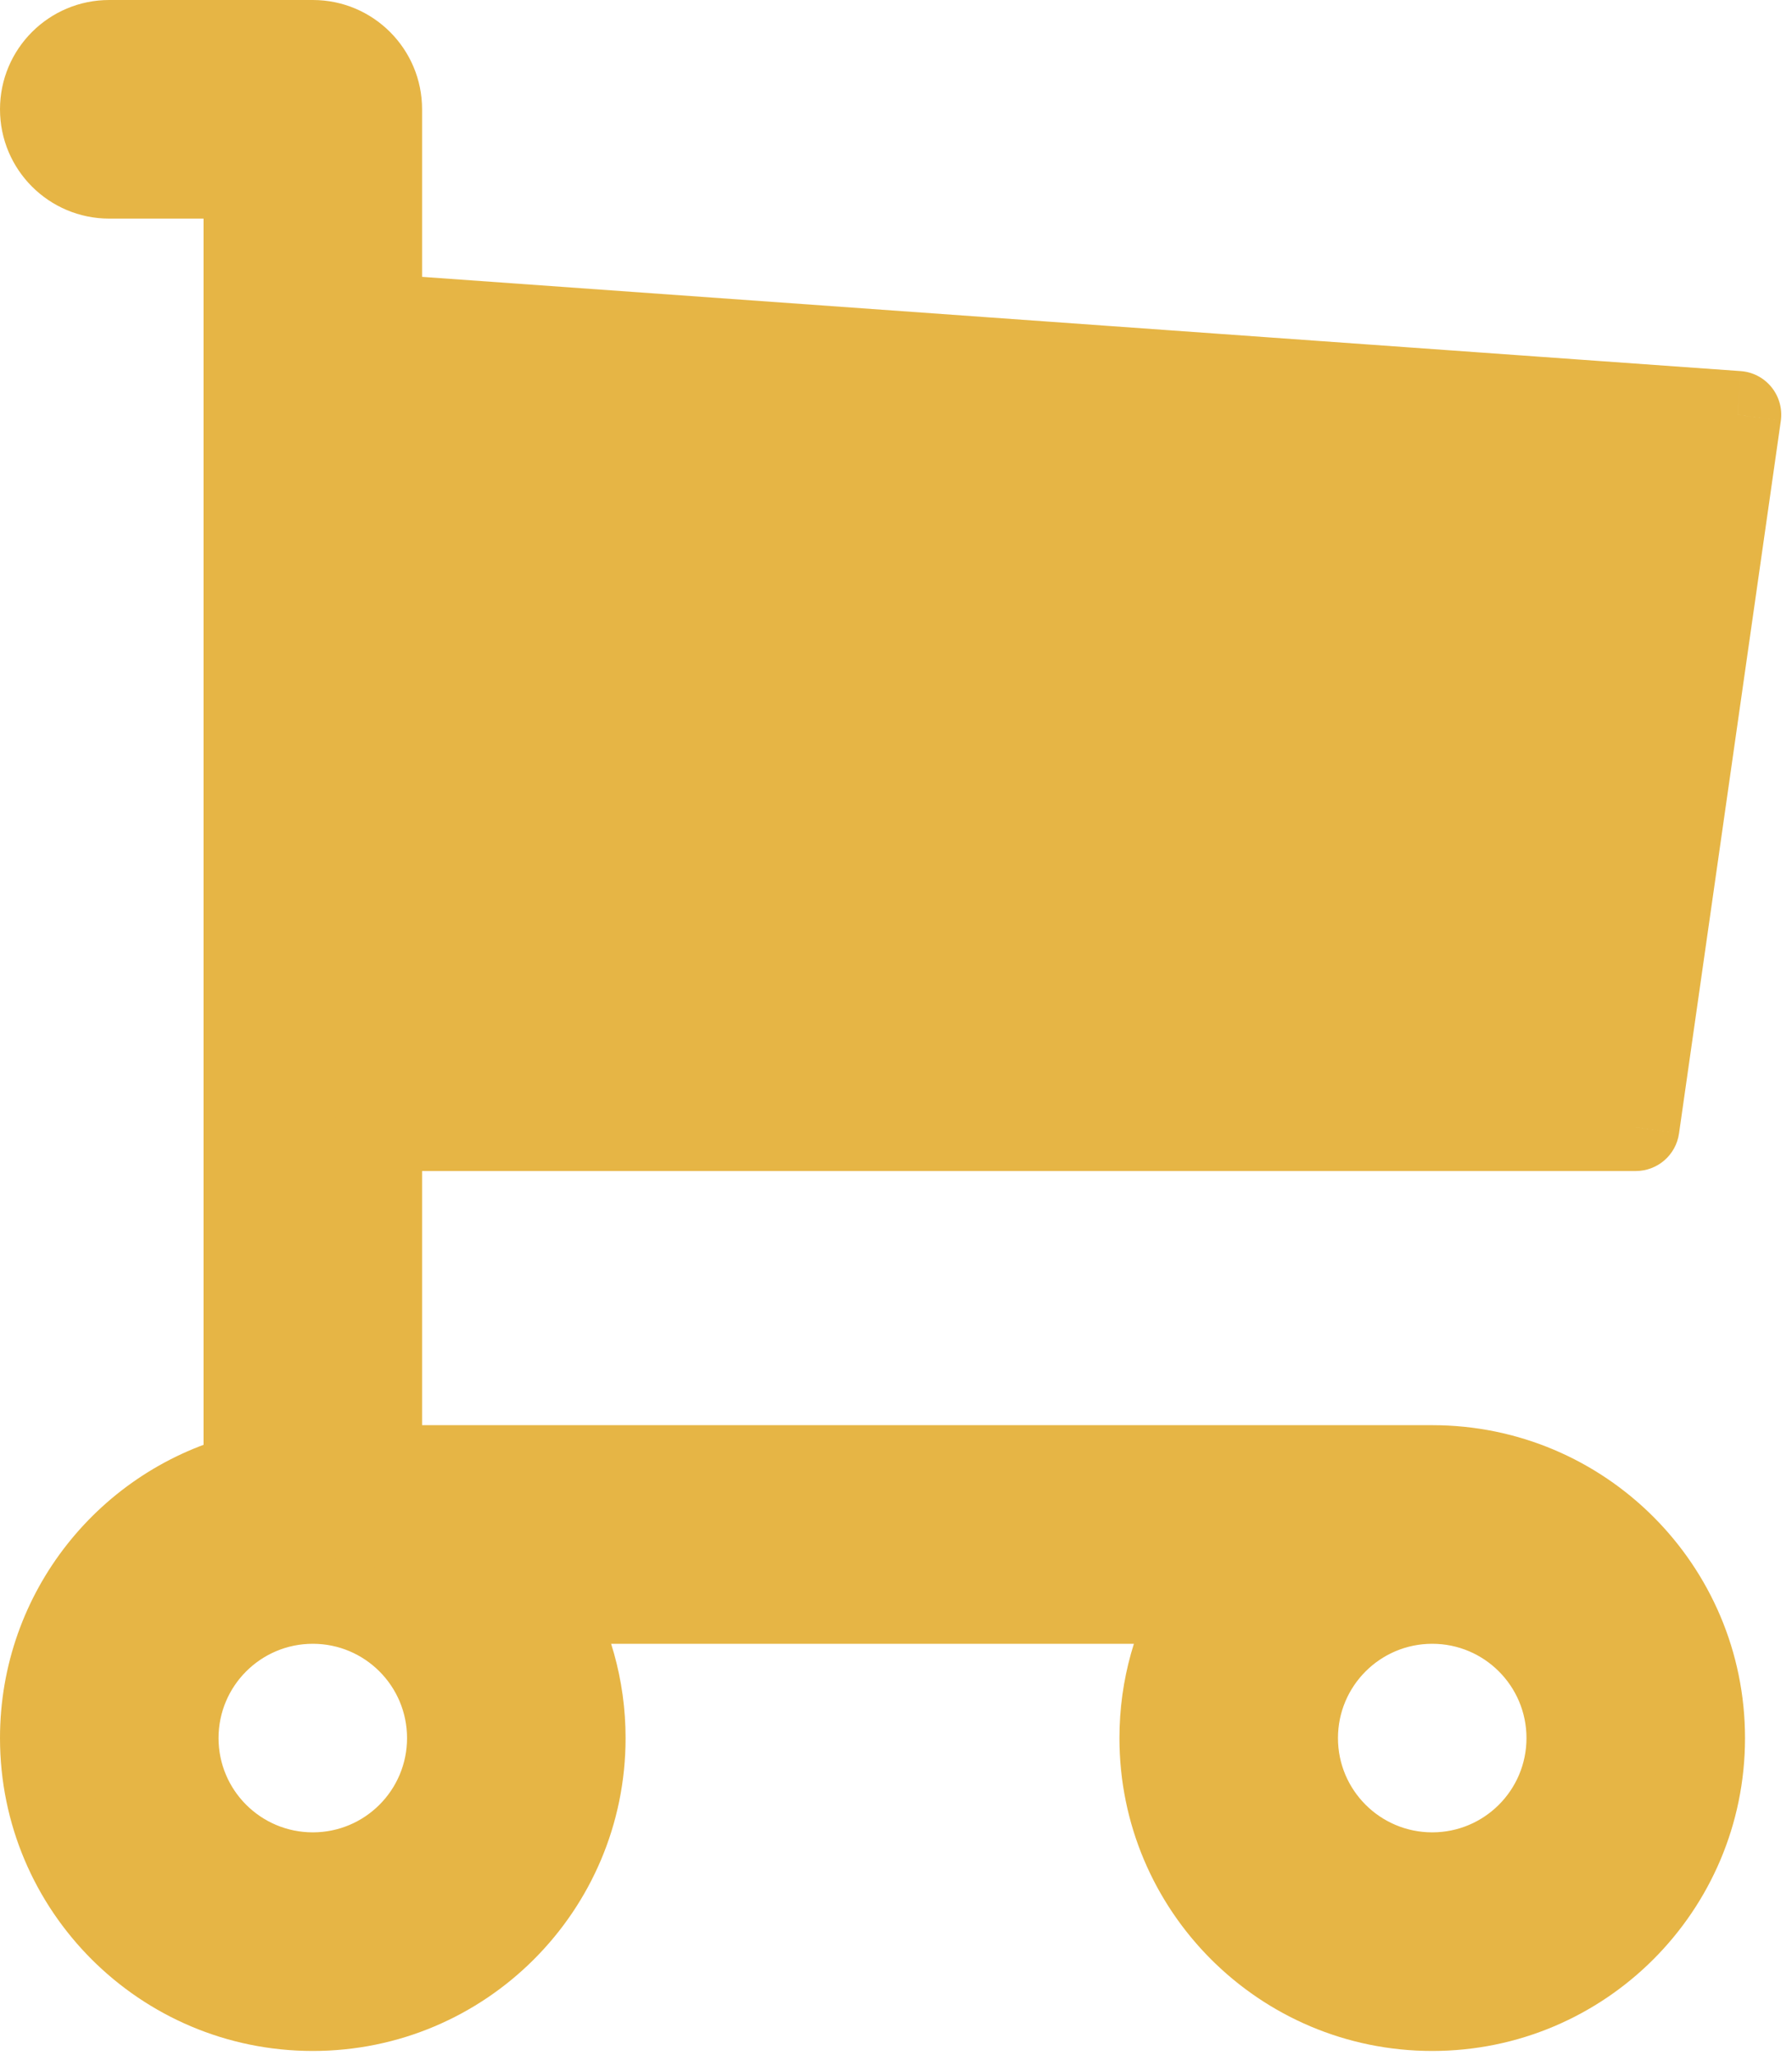
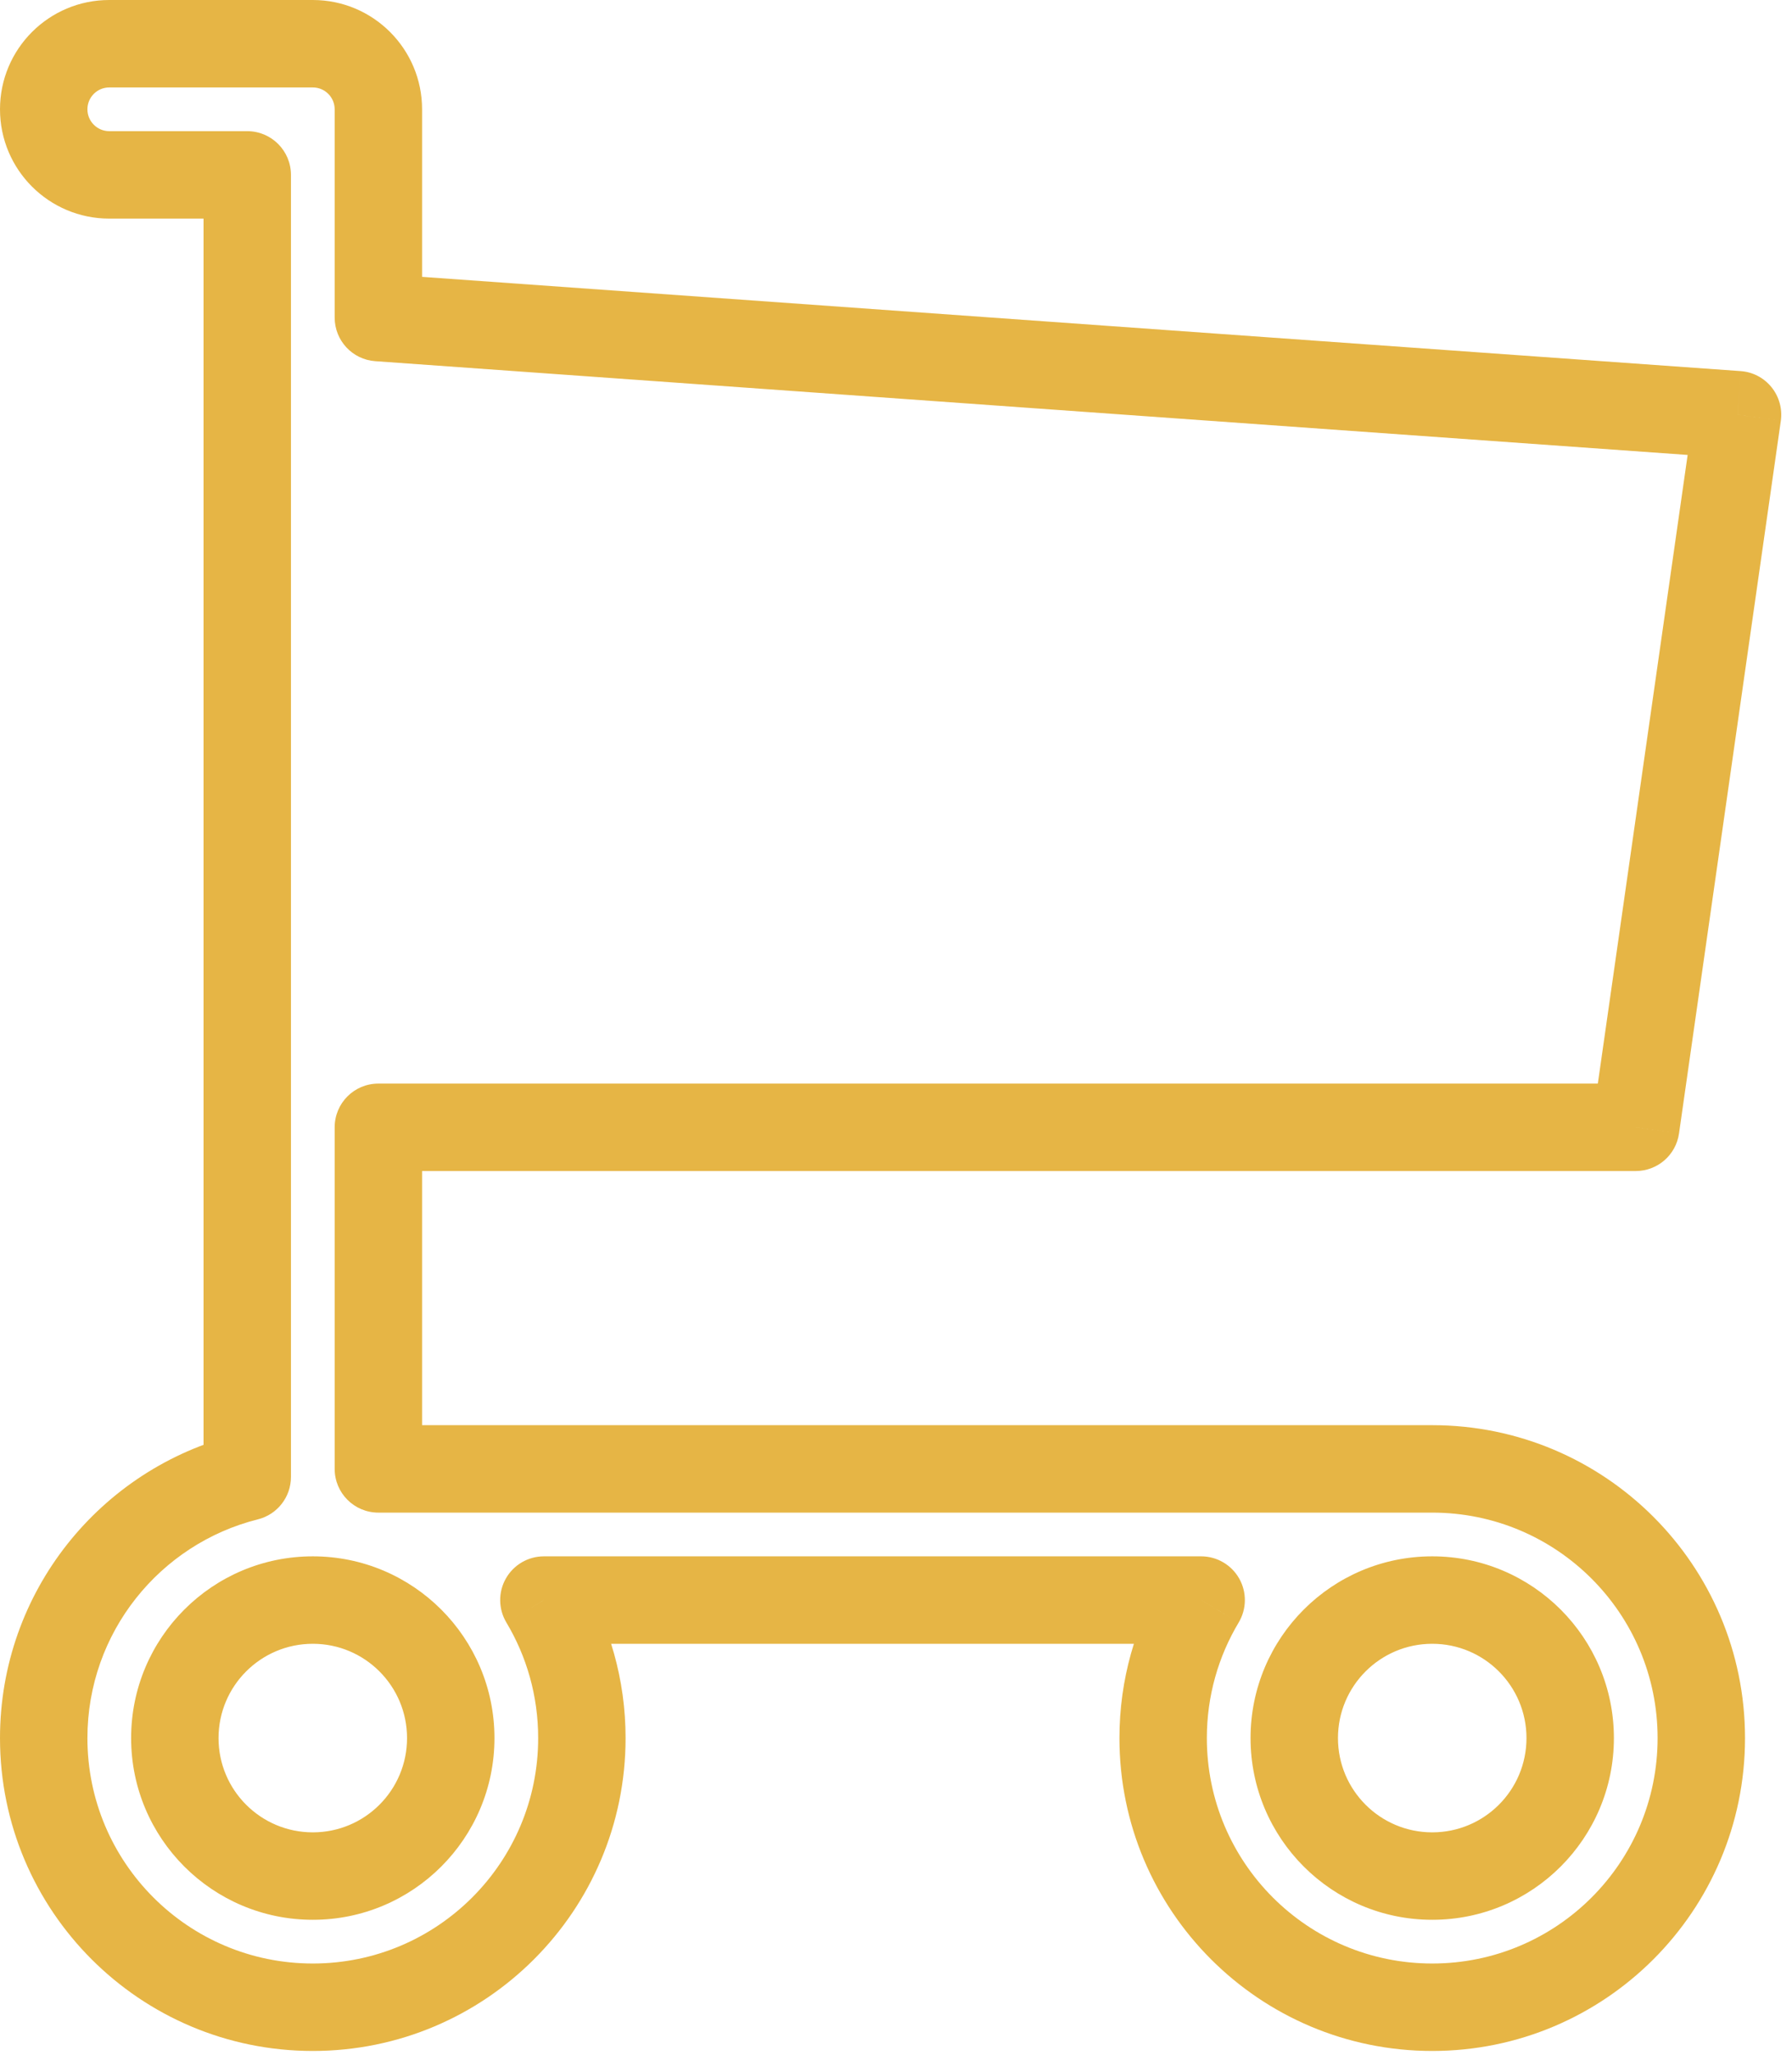
<svg xmlns="http://www.w3.org/2000/svg" width="41" height="47" viewBox="0 0 41 47" fill="none">
-   <path fill-rule="evenodd" clip-rule="evenodd" d="M1 2.5C1 1.672 1.672 1 2.5 1H7.157C7.985 1 8.657 1.672 8.657 2.5V7.264L39.754 9.485L37.425 25.784H8.657V33.597H32.769C36.169 33.597 38.925 36.353 38.925 39.754C38.925 43.154 36.169 45.91 32.769 45.91C29.368 45.91 26.612 43.154 26.612 39.754C26.612 38.6 26.929 37.52 27.482 36.597H12.444C12.996 37.52 13.313 38.6 13.313 39.754C13.313 43.154 10.557 45.91 7.157 45.91C3.756 45.91 1 43.154 1 39.754C1 36.871 2.981 34.451 5.657 33.781V4H2.5C1.672 4 1 3.328 1 2.5ZM29.612 39.754C29.612 38.01 31.025 36.597 32.769 36.597C34.512 36.597 35.925 38.01 35.925 39.754C35.925 41.497 34.512 42.91 32.769 42.91C31.025 42.91 29.612 41.497 29.612 39.754ZM4 39.754C4 38.01 5.413 36.597 7.157 36.597C8.9 36.597 10.313 38.01 10.313 39.754C10.313 41.497 8.9 42.91 7.157 42.91C5.413 42.91 4 41.497 4 39.754Z" fill="#E6B545" />
-   <path d="M8.657 7.264H7.657C7.657 7.788 8.062 8.224 8.585 8.261L8.657 7.264ZM39.754 9.485L40.744 9.627C40.783 9.352 40.706 9.073 40.532 8.857C40.358 8.641 40.102 8.507 39.825 8.488L39.754 9.485ZM37.425 25.784V26.784C37.923 26.784 38.345 26.418 38.415 25.925L37.425 25.784ZM8.657 25.784V24.784C8.104 24.784 7.657 25.231 7.657 25.784H8.657ZM8.657 33.597H7.657C7.657 34.149 8.104 34.597 8.657 34.597V33.597ZM27.482 36.597L28.34 37.111C28.525 36.801 28.529 36.417 28.352 36.104C28.174 35.791 27.842 35.597 27.482 35.597V36.597ZM12.444 36.597V35.597C12.084 35.597 11.751 35.791 11.574 36.104C11.396 36.417 11.401 36.801 11.586 37.111L12.444 36.597ZM5.657 33.781L5.9 34.751C6.345 34.64 6.657 34.24 6.657 33.781H5.657ZM5.657 4H6.657C6.657 3.448 6.209 3 5.657 3V4ZM2.5 0C1.119 0 0 1.119 0 2.5H2C2 2.224 2.224 2 2.5 2V0ZM7.157 0H2.5V2H7.157V0ZM9.657 2.5C9.657 1.119 8.537 0 7.157 0V2C7.433 2 7.657 2.224 7.657 2.5H9.657ZM9.657 7.264V2.5H7.657V7.264H9.657ZM8.585 8.261L39.682 10.482L39.825 8.488L8.728 6.266L8.585 8.261ZM38.764 9.344L36.435 25.642L38.415 25.925L40.744 9.627L38.764 9.344ZM37.425 24.784H8.657V26.784H37.425V24.784ZM9.657 33.597V25.784H7.657V33.597H9.657ZM32.769 32.597H8.657V34.597H32.769V32.597ZM39.925 39.754C39.925 35.801 36.721 32.597 32.769 32.597V34.597C35.617 34.597 37.925 36.906 37.925 39.754H39.925ZM32.769 46.91C36.721 46.91 39.925 43.706 39.925 39.754H37.925C37.925 42.602 35.617 44.91 32.769 44.91V46.91ZM25.612 39.754C25.612 43.706 28.816 46.91 32.769 46.91V44.91C29.921 44.91 27.612 42.602 27.612 39.754H25.612ZM26.624 36.084C25.981 37.157 25.612 38.414 25.612 39.754H27.612C27.612 38.786 27.878 37.883 28.34 37.111L26.624 36.084ZM12.444 37.597H27.482V35.597H12.444V37.597ZM14.313 39.754C14.313 38.414 13.944 37.157 13.302 36.084L11.586 37.111C12.048 37.883 12.313 38.786 12.313 39.754H14.313ZM7.157 46.91C11.109 46.91 14.313 43.706 14.313 39.754H12.313C12.313 42.602 10.005 44.91 7.157 44.91V46.91ZM0 39.754C0 43.706 3.204 46.91 7.157 46.91V44.91C4.309 44.91 2 42.602 2 39.754H0ZM5.414 32.811C2.304 33.59 0 36.401 0 39.754H2C2 37.34 3.659 35.312 5.9 34.751L5.414 32.811ZM4.657 4V33.781H6.657V4H4.657ZM2.5 5H5.657V3H2.5V5ZM0 2.5C0 3.881 1.119 5 2.5 5V3C2.224 3 2 2.776 2 2.5H0ZM32.769 35.597C30.473 35.597 28.612 37.458 28.612 39.754H30.612C30.612 38.563 31.578 37.597 32.769 37.597V35.597ZM36.925 39.754C36.925 37.458 35.064 35.597 32.769 35.597V37.597C33.96 37.597 34.925 38.563 34.925 39.754H36.925ZM32.769 43.91C35.064 43.91 36.925 42.049 36.925 39.754H34.925C34.925 40.945 33.96 41.91 32.769 41.91V43.91ZM28.612 39.754C28.612 42.049 30.473 43.91 32.769 43.91V41.91C31.578 41.91 30.612 40.945 30.612 39.754H28.612ZM7.157 35.597C4.861 35.597 3 37.458 3 39.754H5C5 38.563 5.966 37.597 7.157 37.597V35.597ZM11.313 39.754C11.313 37.458 9.452 35.597 7.157 35.597V37.597C8.348 37.597 9.313 38.563 9.313 39.754H11.313ZM7.157 43.91C9.452 43.91 11.313 42.049 11.313 39.754H9.313C9.313 40.945 8.348 41.91 7.157 41.91V43.91ZM3 39.754C3 42.049 4.861 43.91 7.157 43.91V41.91C5.966 41.91 5 40.945 5 39.754H3Z" fill="#E6B545" />
+   <path d="M8.657 7.264H7.657C7.657 7.788 8.062 8.224 8.585 8.261L8.657 7.264ZM39.754 9.485L40.744 9.627C40.783 9.352 40.706 9.073 40.532 8.857C40.358 8.641 40.102 8.507 39.825 8.488L39.754 9.485ZM37.425 25.784V26.784C37.923 26.784 38.345 26.418 38.415 25.925L37.425 25.784ZM8.657 25.784V24.784C8.104 24.784 7.657 25.231 7.657 25.784H8.657ZM8.657 33.597H7.657C7.657 34.149 8.104 34.597 8.657 34.597V33.597ZM27.482 36.597L28.34 37.111C28.525 36.801 28.529 36.417 28.352 36.104C28.174 35.791 27.842 35.597 27.482 35.597V36.597ZM12.444 36.597V35.597C12.084 35.597 11.751 35.791 11.574 36.104C11.396 36.417 11.401 36.801 11.586 37.111L12.444 36.597ZM5.657 33.781L5.9 34.751C6.345 34.64 6.657 34.24 6.657 33.781H5.657ZM5.657 4H6.657C6.657 3.448 6.209 3 5.657 3V4ZM2.5 0C1.119 0 0 1.119 0 2.5H2C2 2.224 2.224 2 2.5 2V0ZM7.157 0H2.5V2H7.157V0ZM9.657 2.5C9.657 1.119 8.537 0 7.157 0V2C7.433 2 7.657 2.224 7.657 2.5H9.657ZM9.657 7.264V2.5H7.657V7.264H9.657ZM8.585 8.261L39.682 10.482L39.825 8.488L8.728 6.266L8.585 8.261ZM38.764 9.344L36.435 25.642L38.415 25.925L40.744 9.627L38.764 9.344ZM37.425 24.784H8.657V26.784H37.425V24.784ZM9.657 33.597V25.784H7.657V33.597H9.657ZM32.769 32.597H8.657V34.597H32.769V32.597ZM39.925 39.754C39.925 35.801 36.721 32.597 32.769 32.597V34.597C35.617 34.597 37.925 36.906 37.925 39.754H39.925ZM32.769 46.91C36.721 46.91 39.925 43.706 39.925 39.754H37.925C37.925 42.602 35.617 44.91 32.769 44.91V46.91ZM25.612 39.754C25.612 43.706 28.816 46.91 32.769 46.91V44.91C29.921 44.91 27.612 42.602 27.612 39.754ZM26.624 36.084C25.981 37.157 25.612 38.414 25.612 39.754H27.612C27.612 38.786 27.878 37.883 28.34 37.111L26.624 36.084ZM12.444 37.597H27.482V35.597H12.444V37.597ZM14.313 39.754C14.313 38.414 13.944 37.157 13.302 36.084L11.586 37.111C12.048 37.883 12.313 38.786 12.313 39.754H14.313ZM7.157 46.91C11.109 46.91 14.313 43.706 14.313 39.754H12.313C12.313 42.602 10.005 44.91 7.157 44.91V46.91ZM0 39.754C0 43.706 3.204 46.91 7.157 46.91V44.91C4.309 44.91 2 42.602 2 39.754H0ZM5.414 32.811C2.304 33.59 0 36.401 0 39.754H2C2 37.34 3.659 35.312 5.9 34.751L5.414 32.811ZM4.657 4V33.781H6.657V4H4.657ZM2.5 5H5.657V3H2.5V5ZM0 2.5C0 3.881 1.119 5 2.5 5V3C2.224 3 2 2.776 2 2.5H0ZM32.769 35.597C30.473 35.597 28.612 37.458 28.612 39.754H30.612C30.612 38.563 31.578 37.597 32.769 37.597V35.597ZM36.925 39.754C36.925 37.458 35.064 35.597 32.769 35.597V37.597C33.96 37.597 34.925 38.563 34.925 39.754H36.925ZM32.769 43.91C35.064 43.91 36.925 42.049 36.925 39.754H34.925C34.925 40.945 33.96 41.91 32.769 41.91V43.91ZM28.612 39.754C28.612 42.049 30.473 43.91 32.769 43.91V41.91C31.578 41.91 30.612 40.945 30.612 39.754H28.612ZM7.157 35.597C4.861 35.597 3 37.458 3 39.754H5C5 38.563 5.966 37.597 7.157 37.597V35.597ZM11.313 39.754C11.313 37.458 9.452 35.597 7.157 35.597V37.597C8.348 37.597 9.313 38.563 9.313 39.754H11.313ZM7.157 43.91C9.452 43.91 11.313 42.049 11.313 39.754H9.313C9.313 40.945 8.348 41.91 7.157 41.91V43.91ZM3 39.754C3 42.049 4.861 43.91 7.157 43.91V41.91C5.966 41.91 5 40.945 5 39.754H3Z" fill="#E6B545" />
</svg>